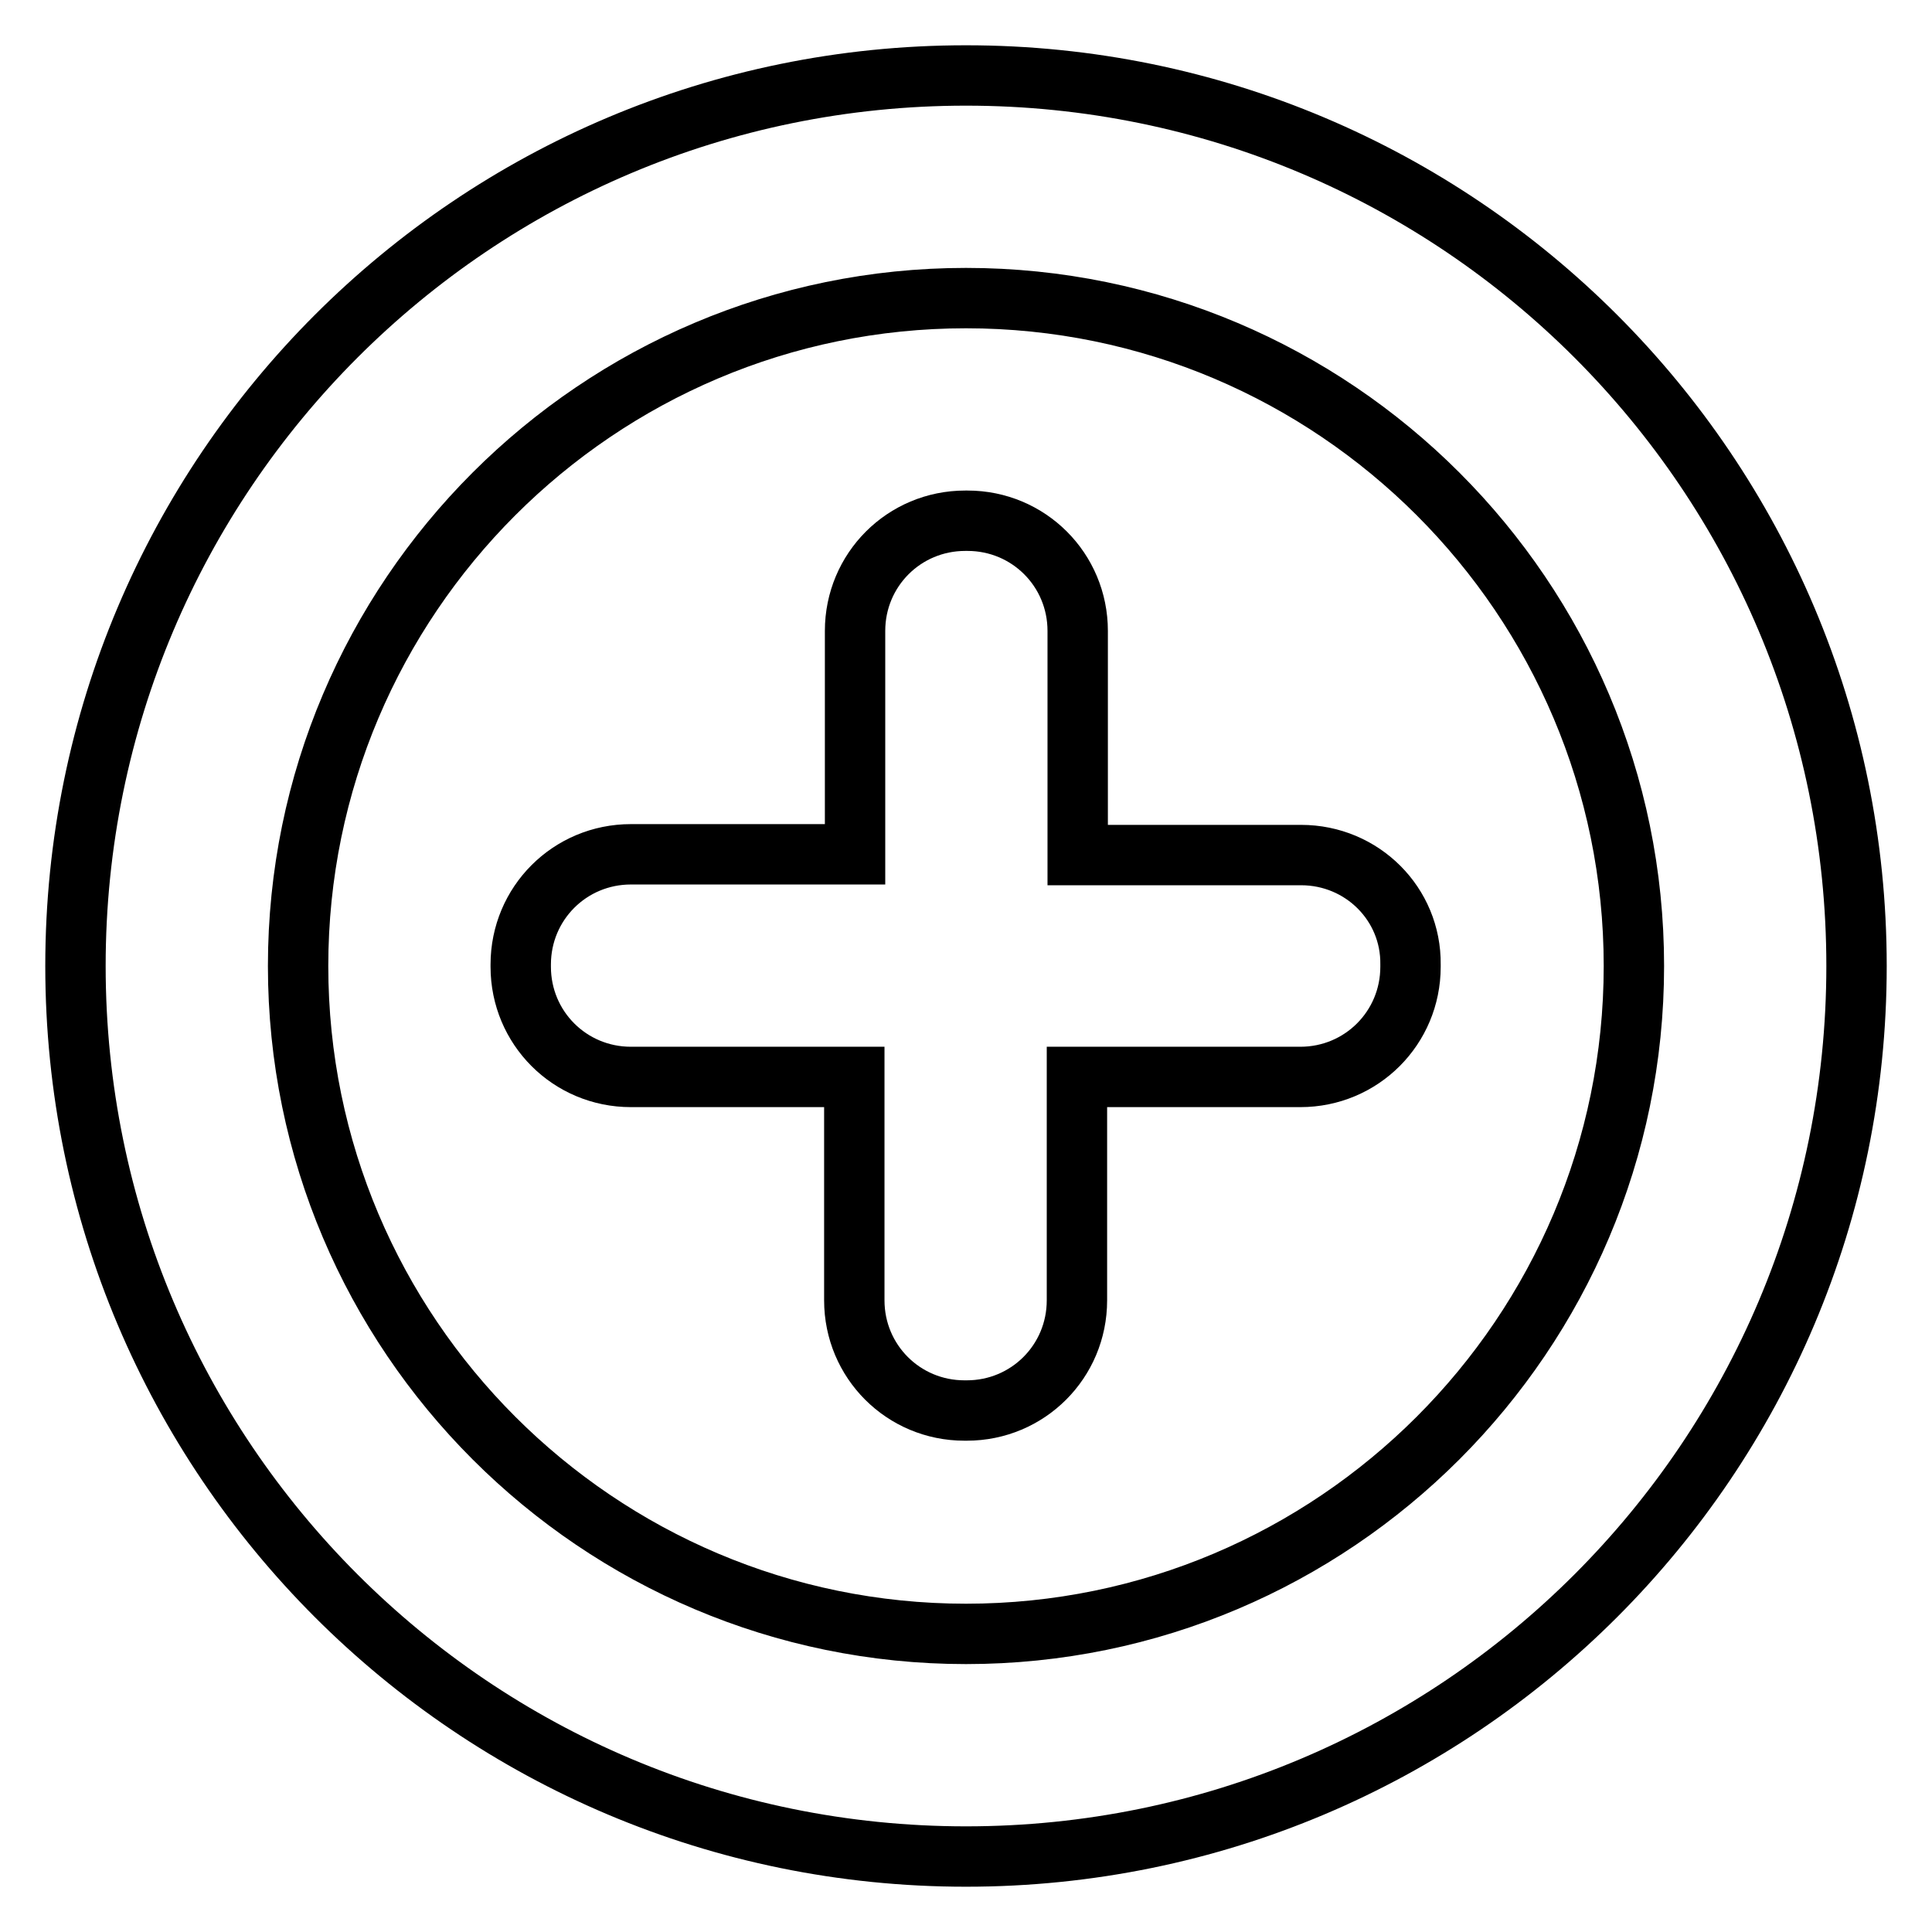
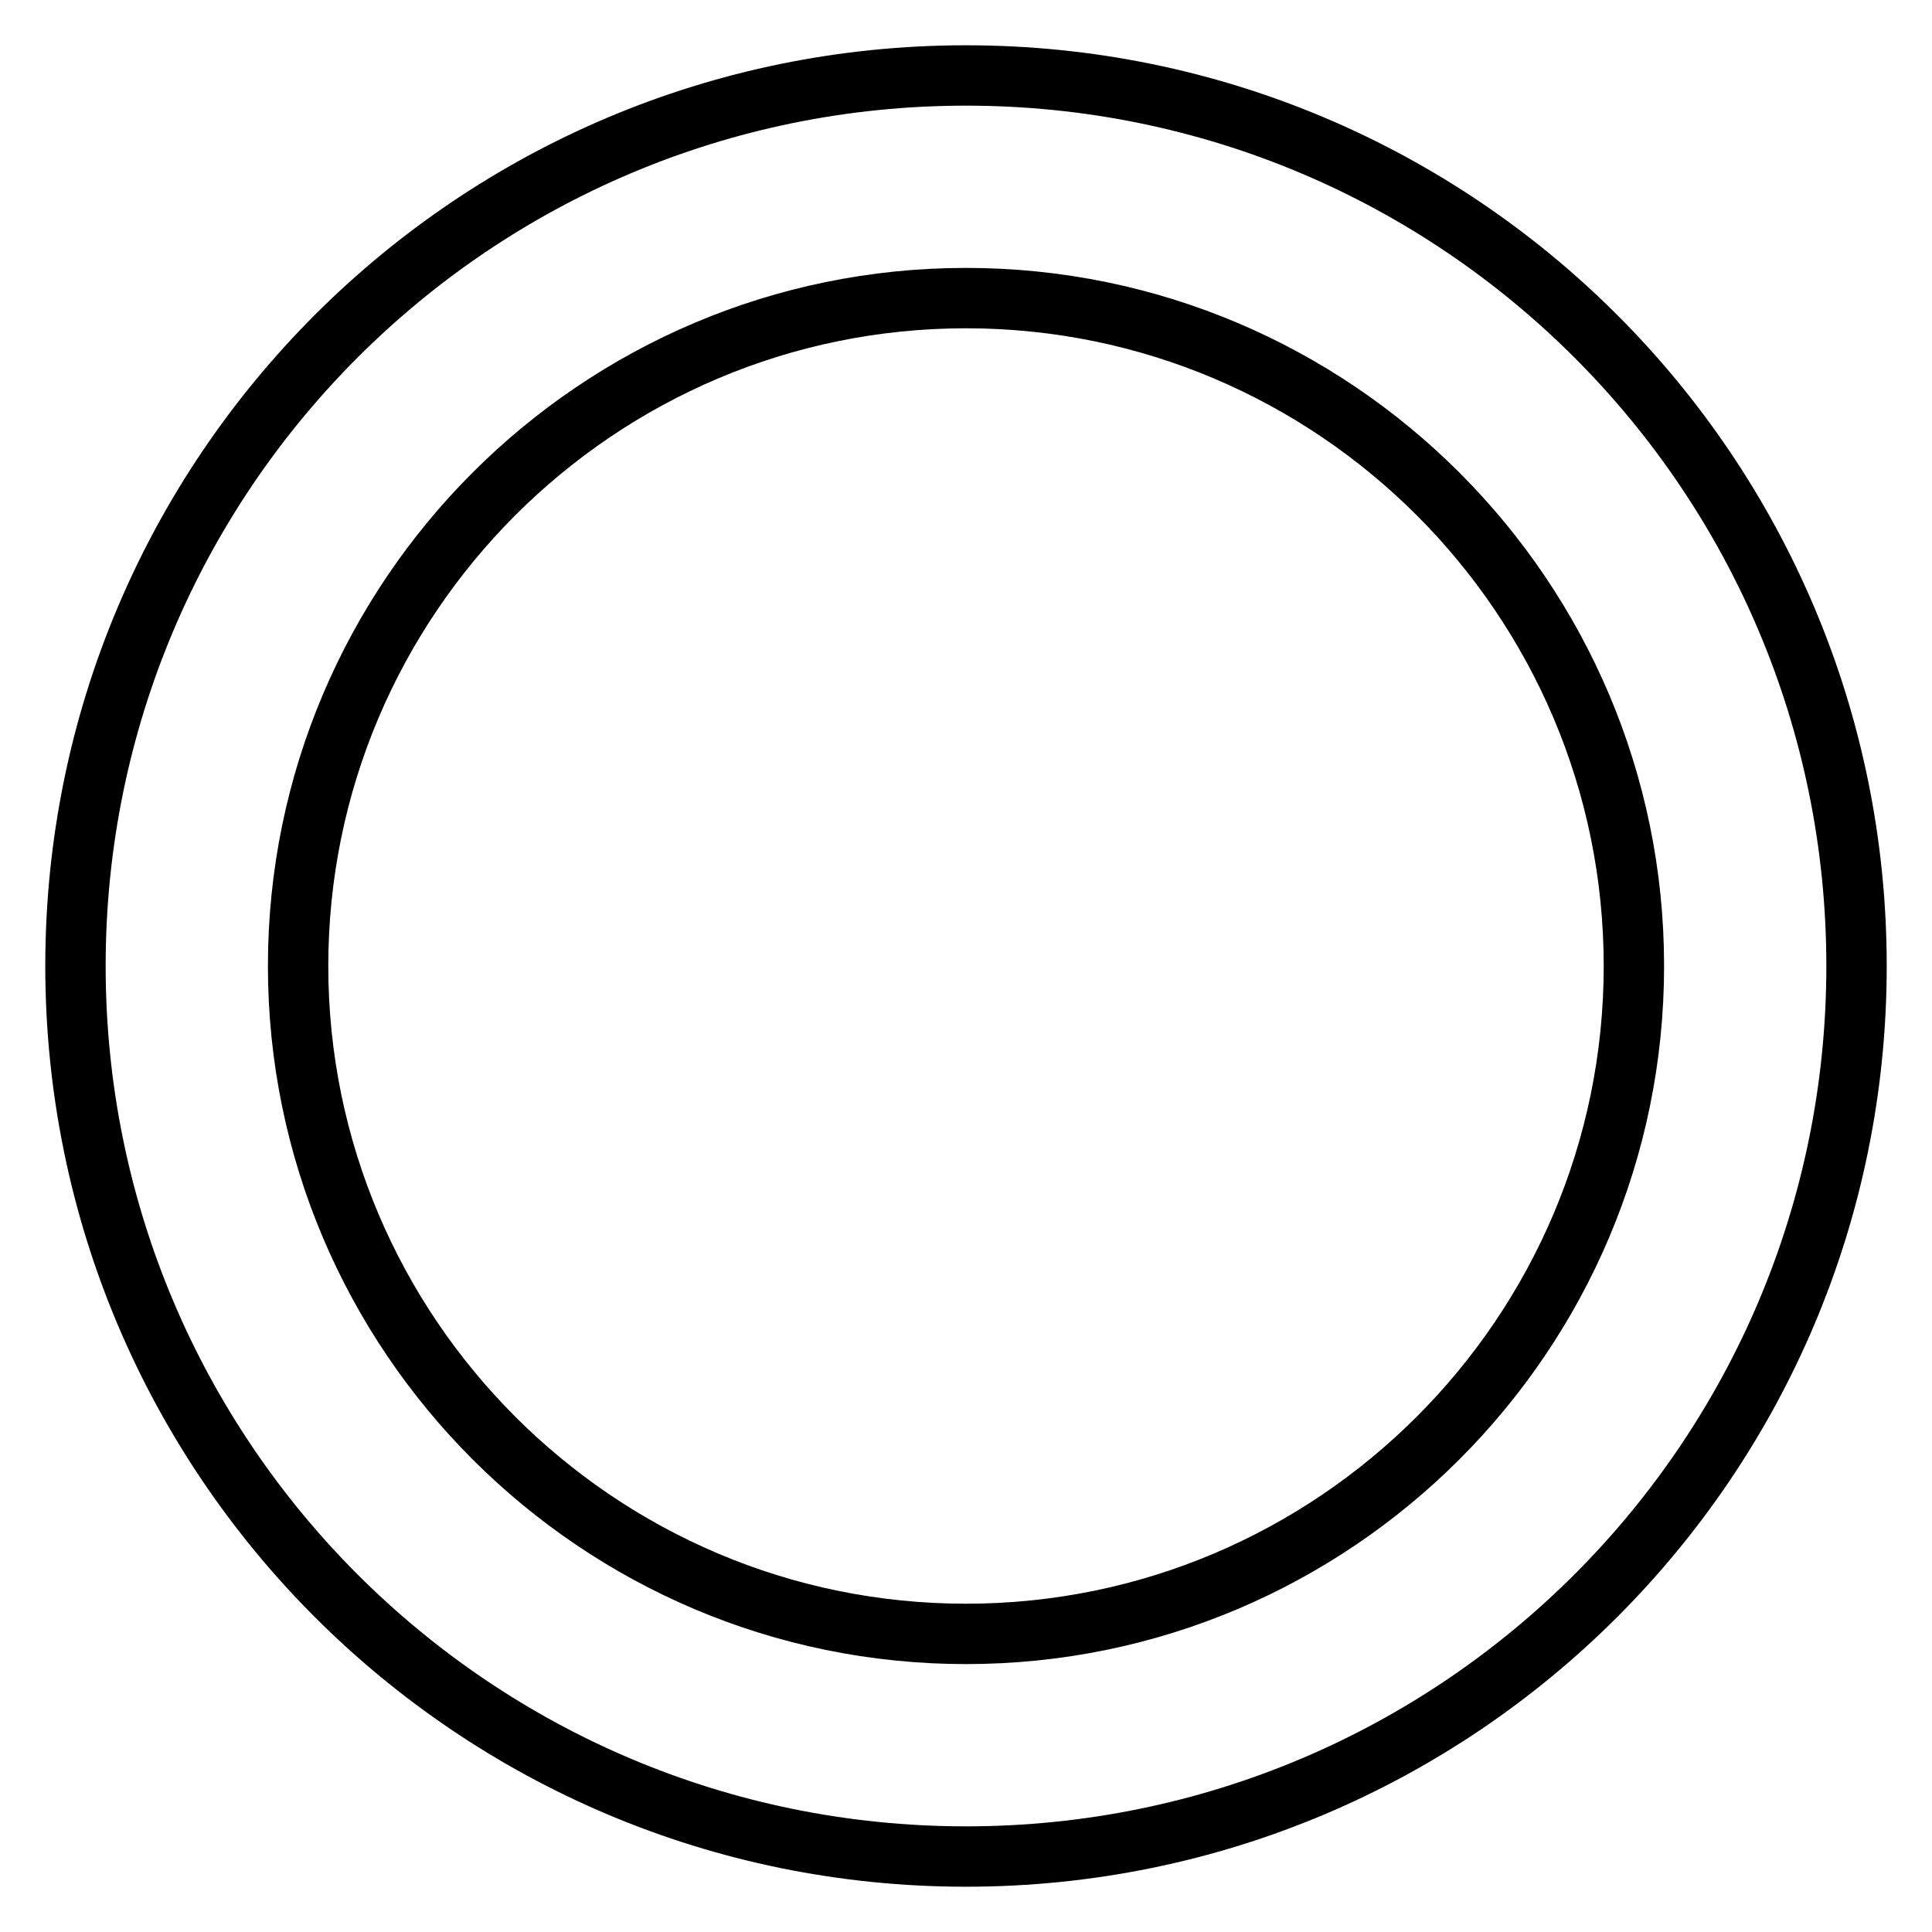
<svg xmlns="http://www.w3.org/2000/svg" version="1.1" x="0px" y="0px" viewBox="0 0 256 256" enable-background="new 0 0 256 256" xml:space="preserve">
  <g>
    <path stroke-width="8" fill-opacity="0" stroke="#000000" d="M128,10C62.8,10,10,62.8,10,128s52.8,118,118,118s118-52.8,118-118S193.2,10,128,10z M128,216.5 c-48.8,0-88.5-39.7-88.5-88.5c0-48.8,39.7-88.5,88.5-88.5c48.8,0,88.5,39.7,88.5,88.5C216.5,176.8,176.8,216.5,128,216.5z" />
-     <path stroke-width="8" fill-opacity="0" stroke="#000000" d="M172.4,113.3h-29.6V83.6c0-8.1-6.5-14.6-14.6-14.6h-0.3c-8.1,0-14.6,6.5-14.6,14.6l0,0v29.6H83.6 c-8.1,0-14.6,6.5-14.6,14.6l0,0v0.3c0,8.1,6.5,14.6,14.6,14.6h29.6v29.6c0,8.1,6.5,14.6,14.6,14.6h0.3c8.1,0,14.6-6.5,14.6-14.6 l0,0v-29.6h29.6c8.1,0,14.6-6.5,14.6-14.6l0,0v-0.3C187,119.8,180.5,113.3,172.4,113.3L172.4,113.3L172.4,113.3z" />
  </g>
</svg>